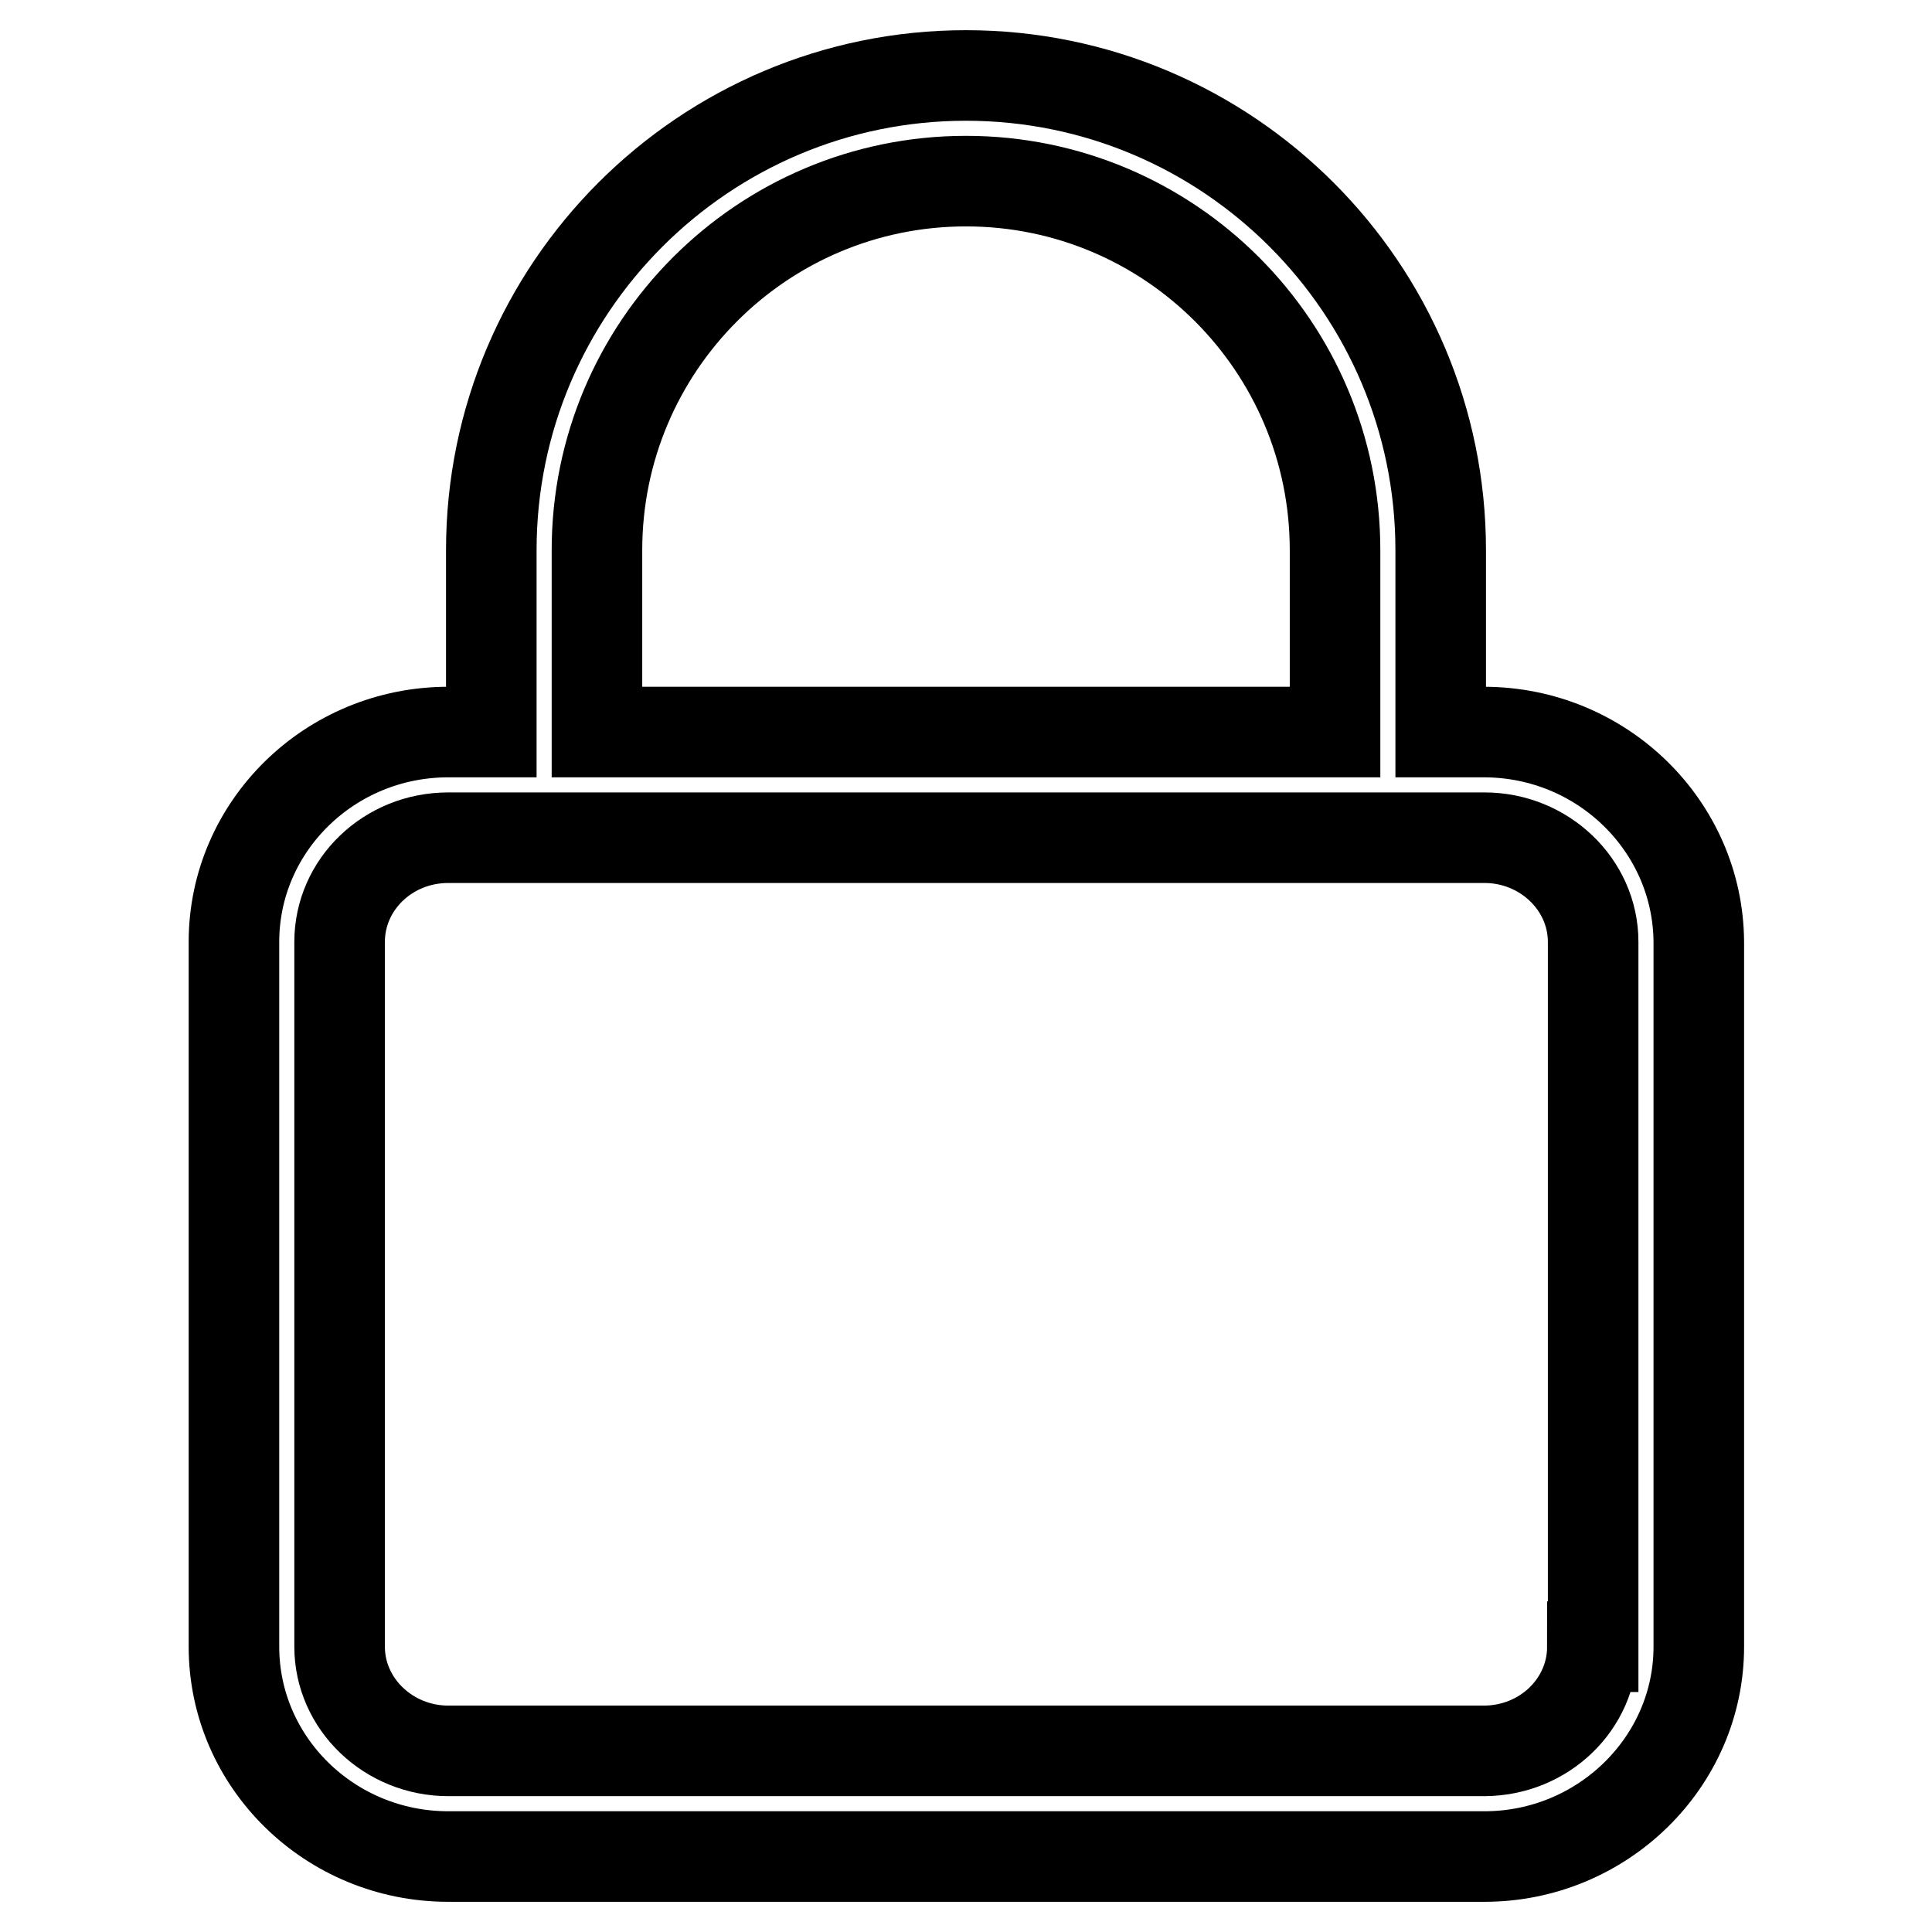
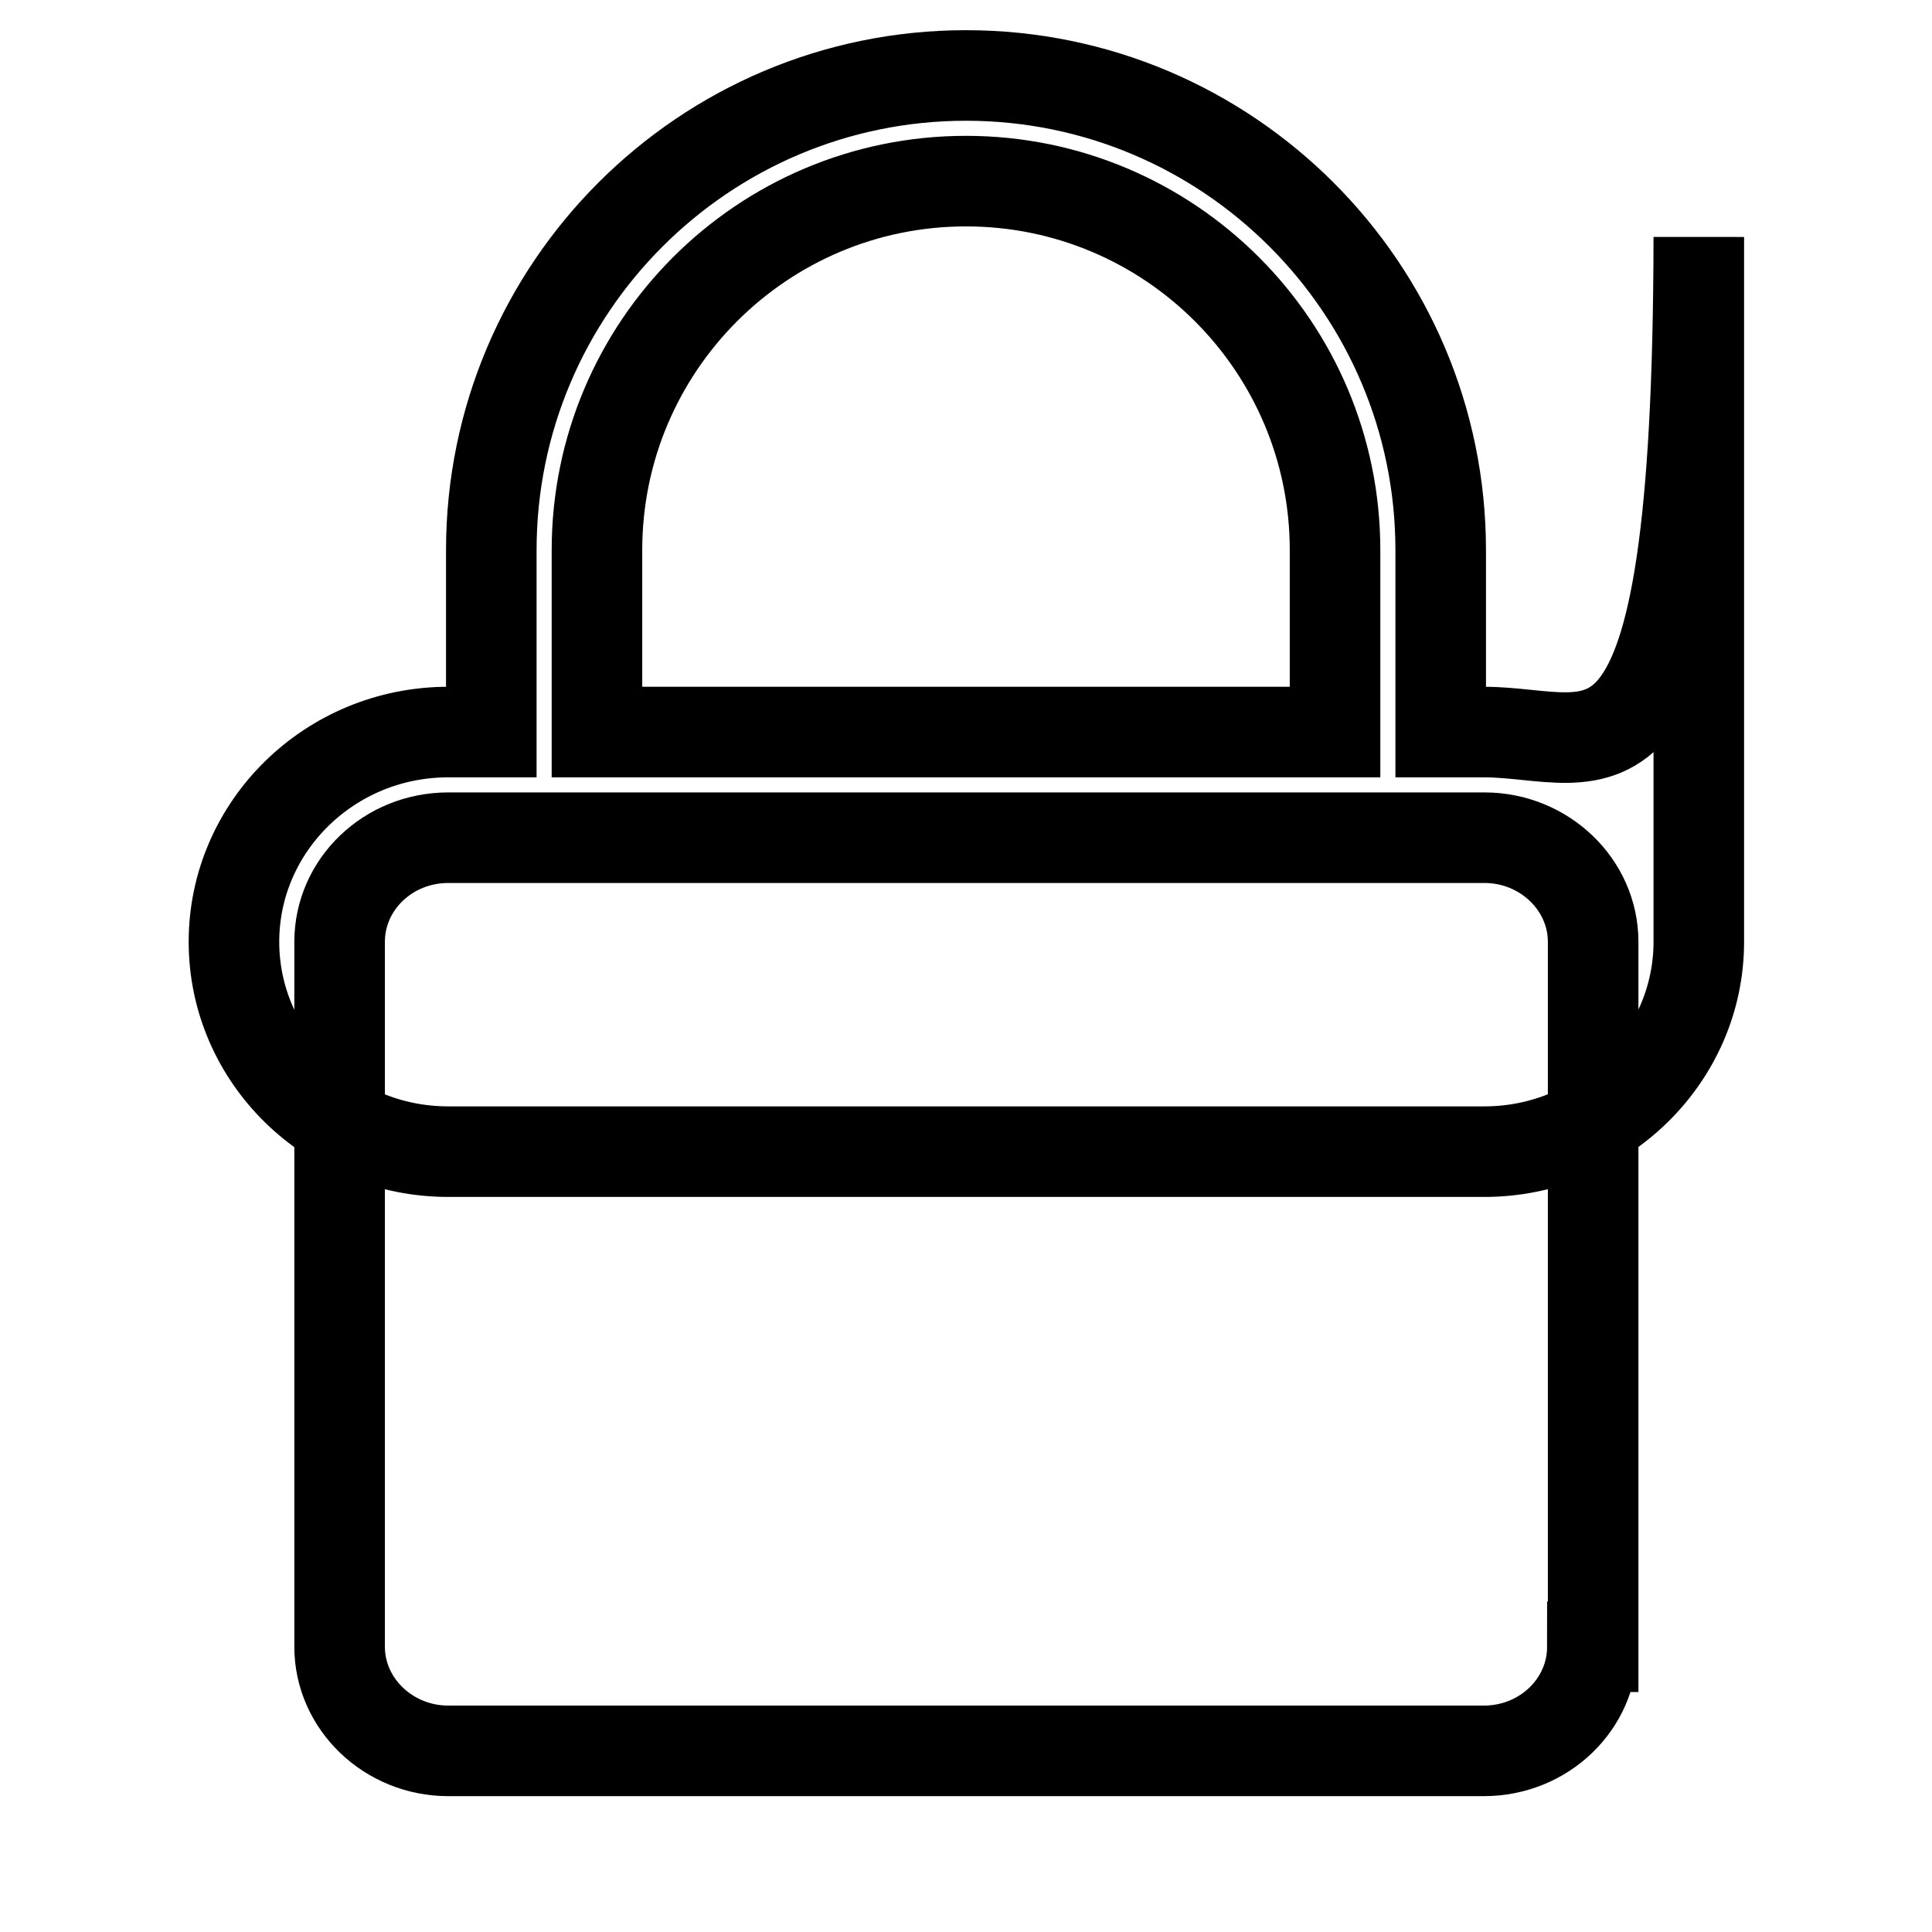
<svg xmlns="http://www.w3.org/2000/svg" version="1.1" x="0px" y="0px" viewBox="0 0 256 256" enable-background="new 0 0 256 256" xml:space="preserve">
  <g>
-     <path stroke-width="12" fill-opacity="0" stroke="#000000" d="M196.6,97h-5.7V72.9c0-34.7-28.2-62.9-62.9-62.9c-34.7,0-62.9,28.2-62.9,62.9V97h-5.7 C43.7,97,31,109.5,31,124.8v93.4c0,15.3,12.7,27.8,28.4,27.8h137.3c15.6,0,28.4-12.5,28.4-27.8v-93.4C225,109.5,212.3,97,196.6,97z  M79.1,72.9C79.1,45.9,101,24,128,24c27,0,48.9,21.9,48.9,48.9V97H79.1V72.9z M211,218.2c0,7.6-6.4,13.8-14.4,13.8H59.4 c-7.9,0-14.4-6.2-14.4-13.8v-93.4c0-7.6,6.4-13.8,14.4-13.8h137.3c7.9,0,14.4,6.2,14.4,13.8V218.2z" />
+     <path stroke-width="12" fill-opacity="0" stroke="#000000" d="M196.6,97h-5.7V72.9c0-34.7-28.2-62.9-62.9-62.9c-34.7,0-62.9,28.2-62.9,62.9V97h-5.7 C43.7,97,31,109.5,31,124.8c0,15.3,12.7,27.8,28.4,27.8h137.3c15.6,0,28.4-12.5,28.4-27.8v-93.4C225,109.5,212.3,97,196.6,97z  M79.1,72.9C79.1,45.9,101,24,128,24c27,0,48.9,21.9,48.9,48.9V97H79.1V72.9z M211,218.2c0,7.6-6.4,13.8-14.4,13.8H59.4 c-7.9,0-14.4-6.2-14.4-13.8v-93.4c0-7.6,6.4-13.8,14.4-13.8h137.3c7.9,0,14.4,6.2,14.4,13.8V218.2z" />
  </g>
</svg>